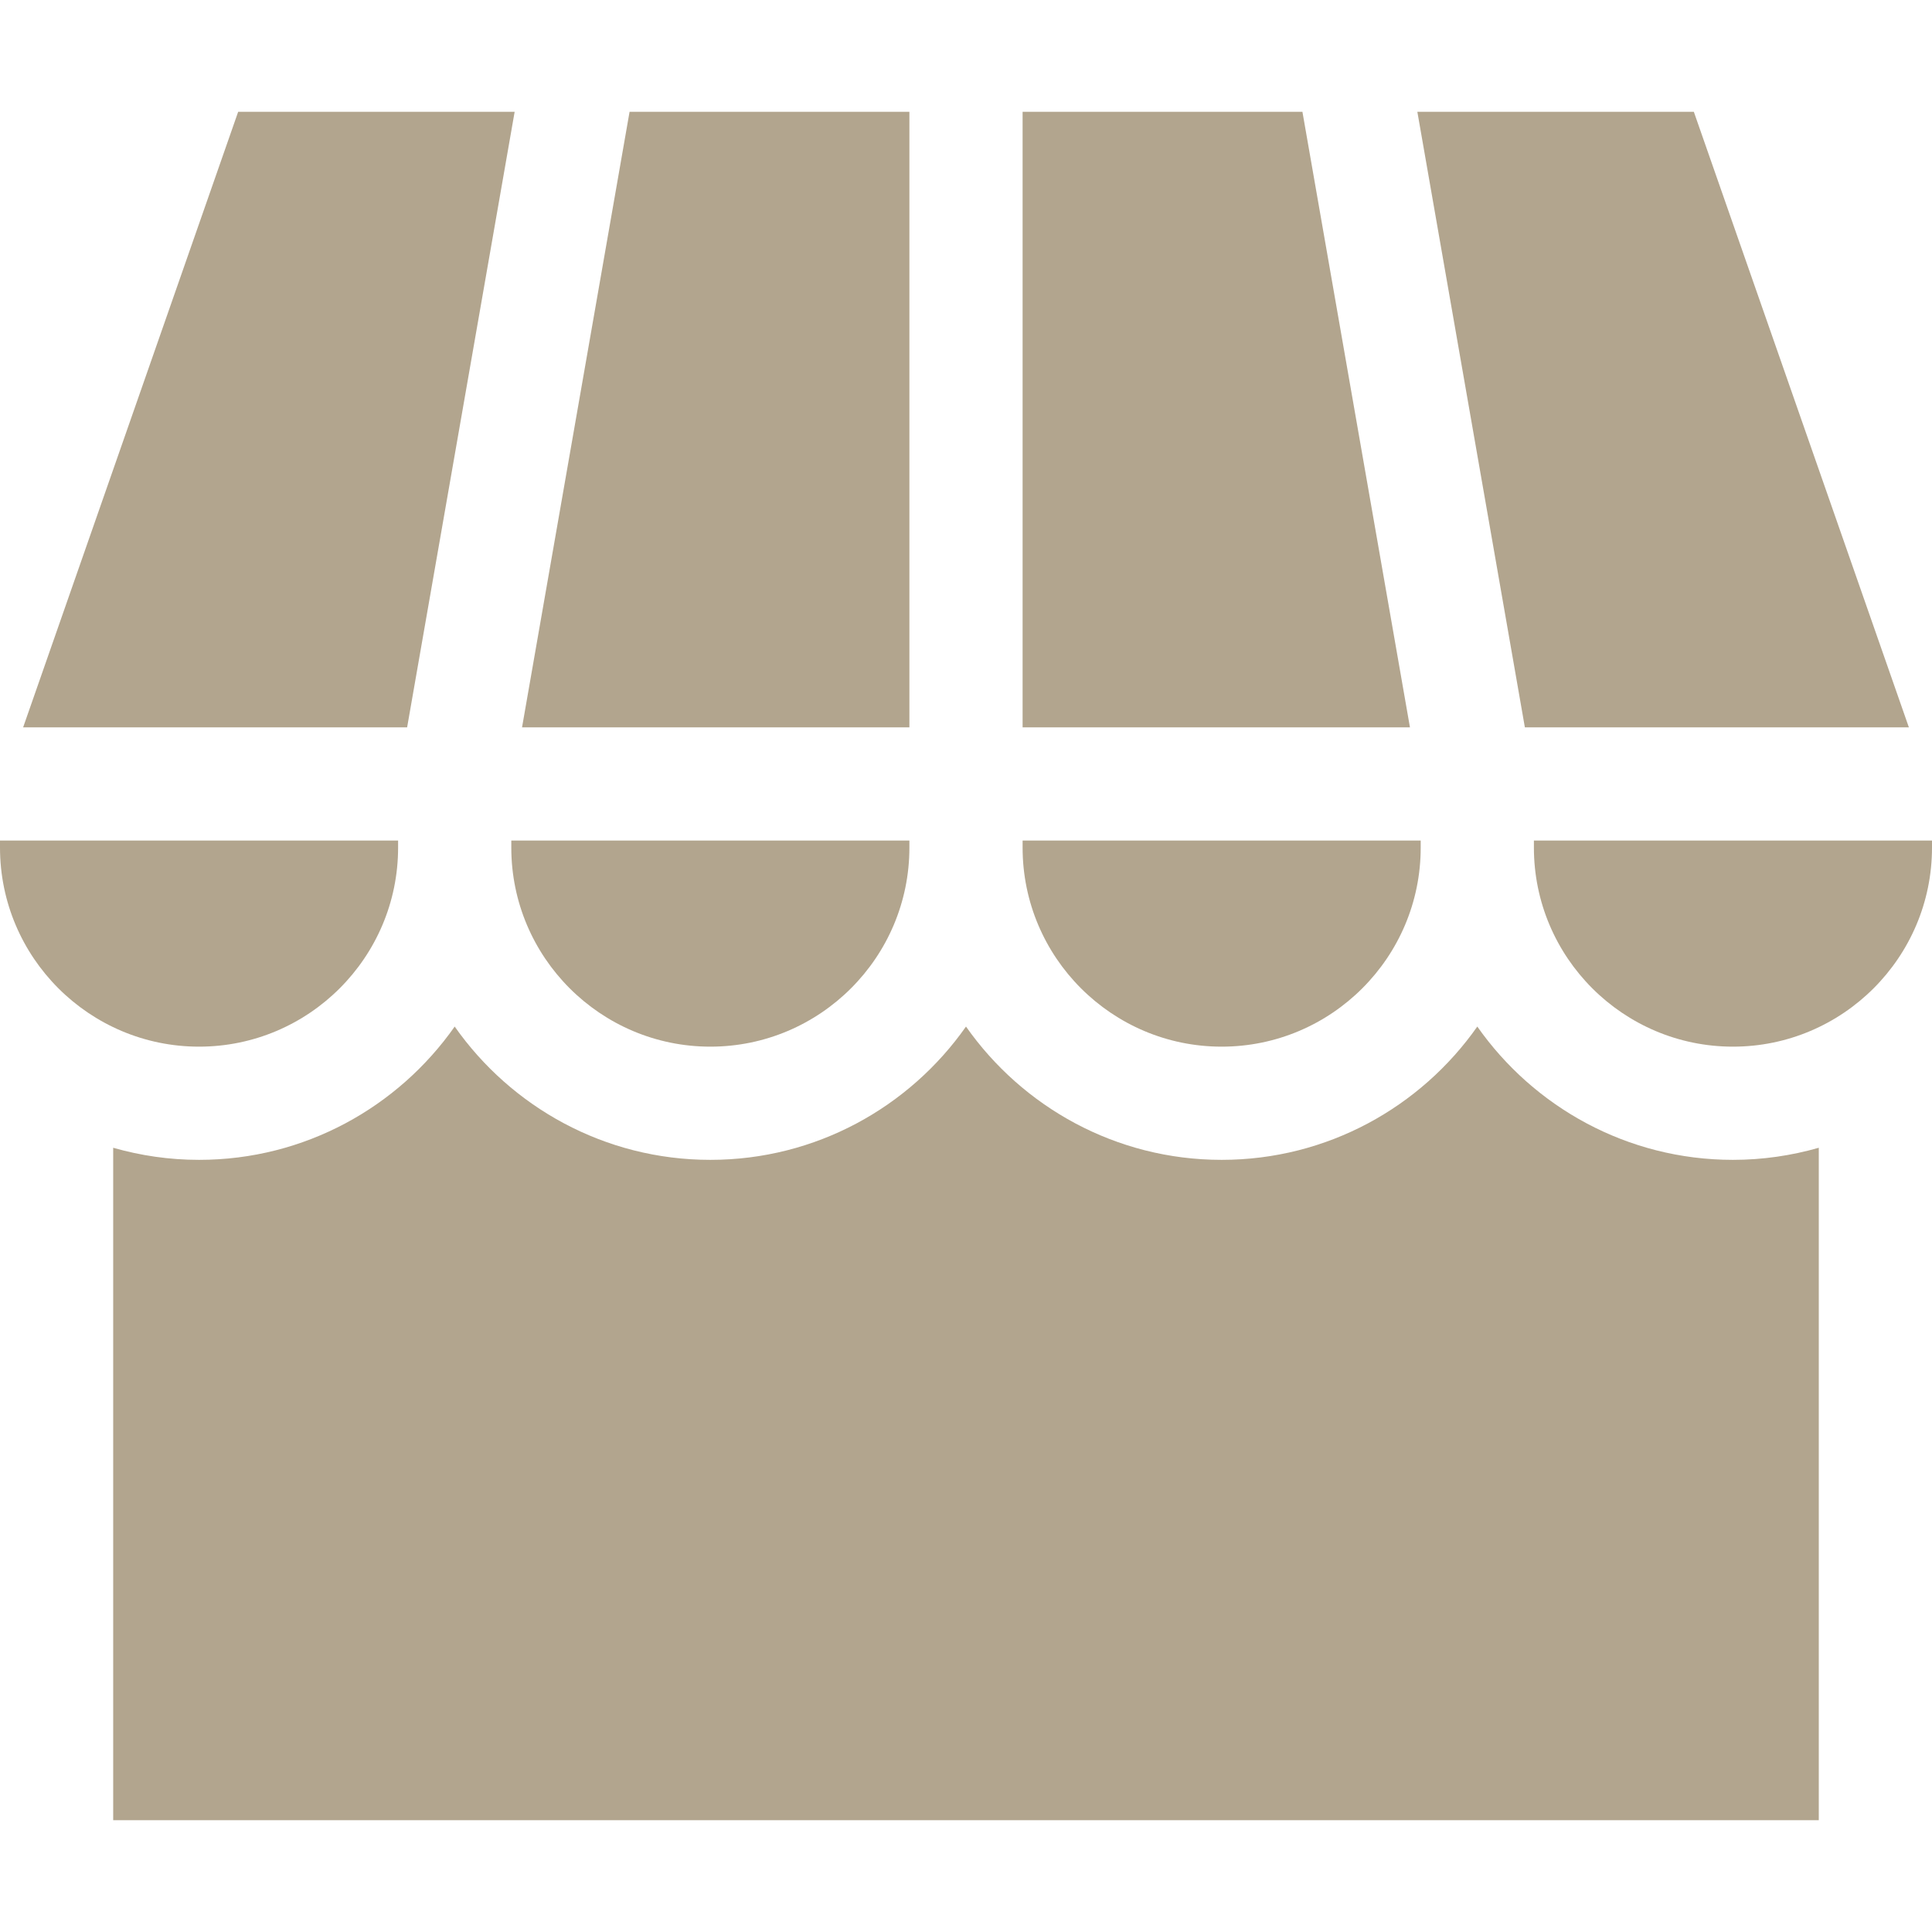
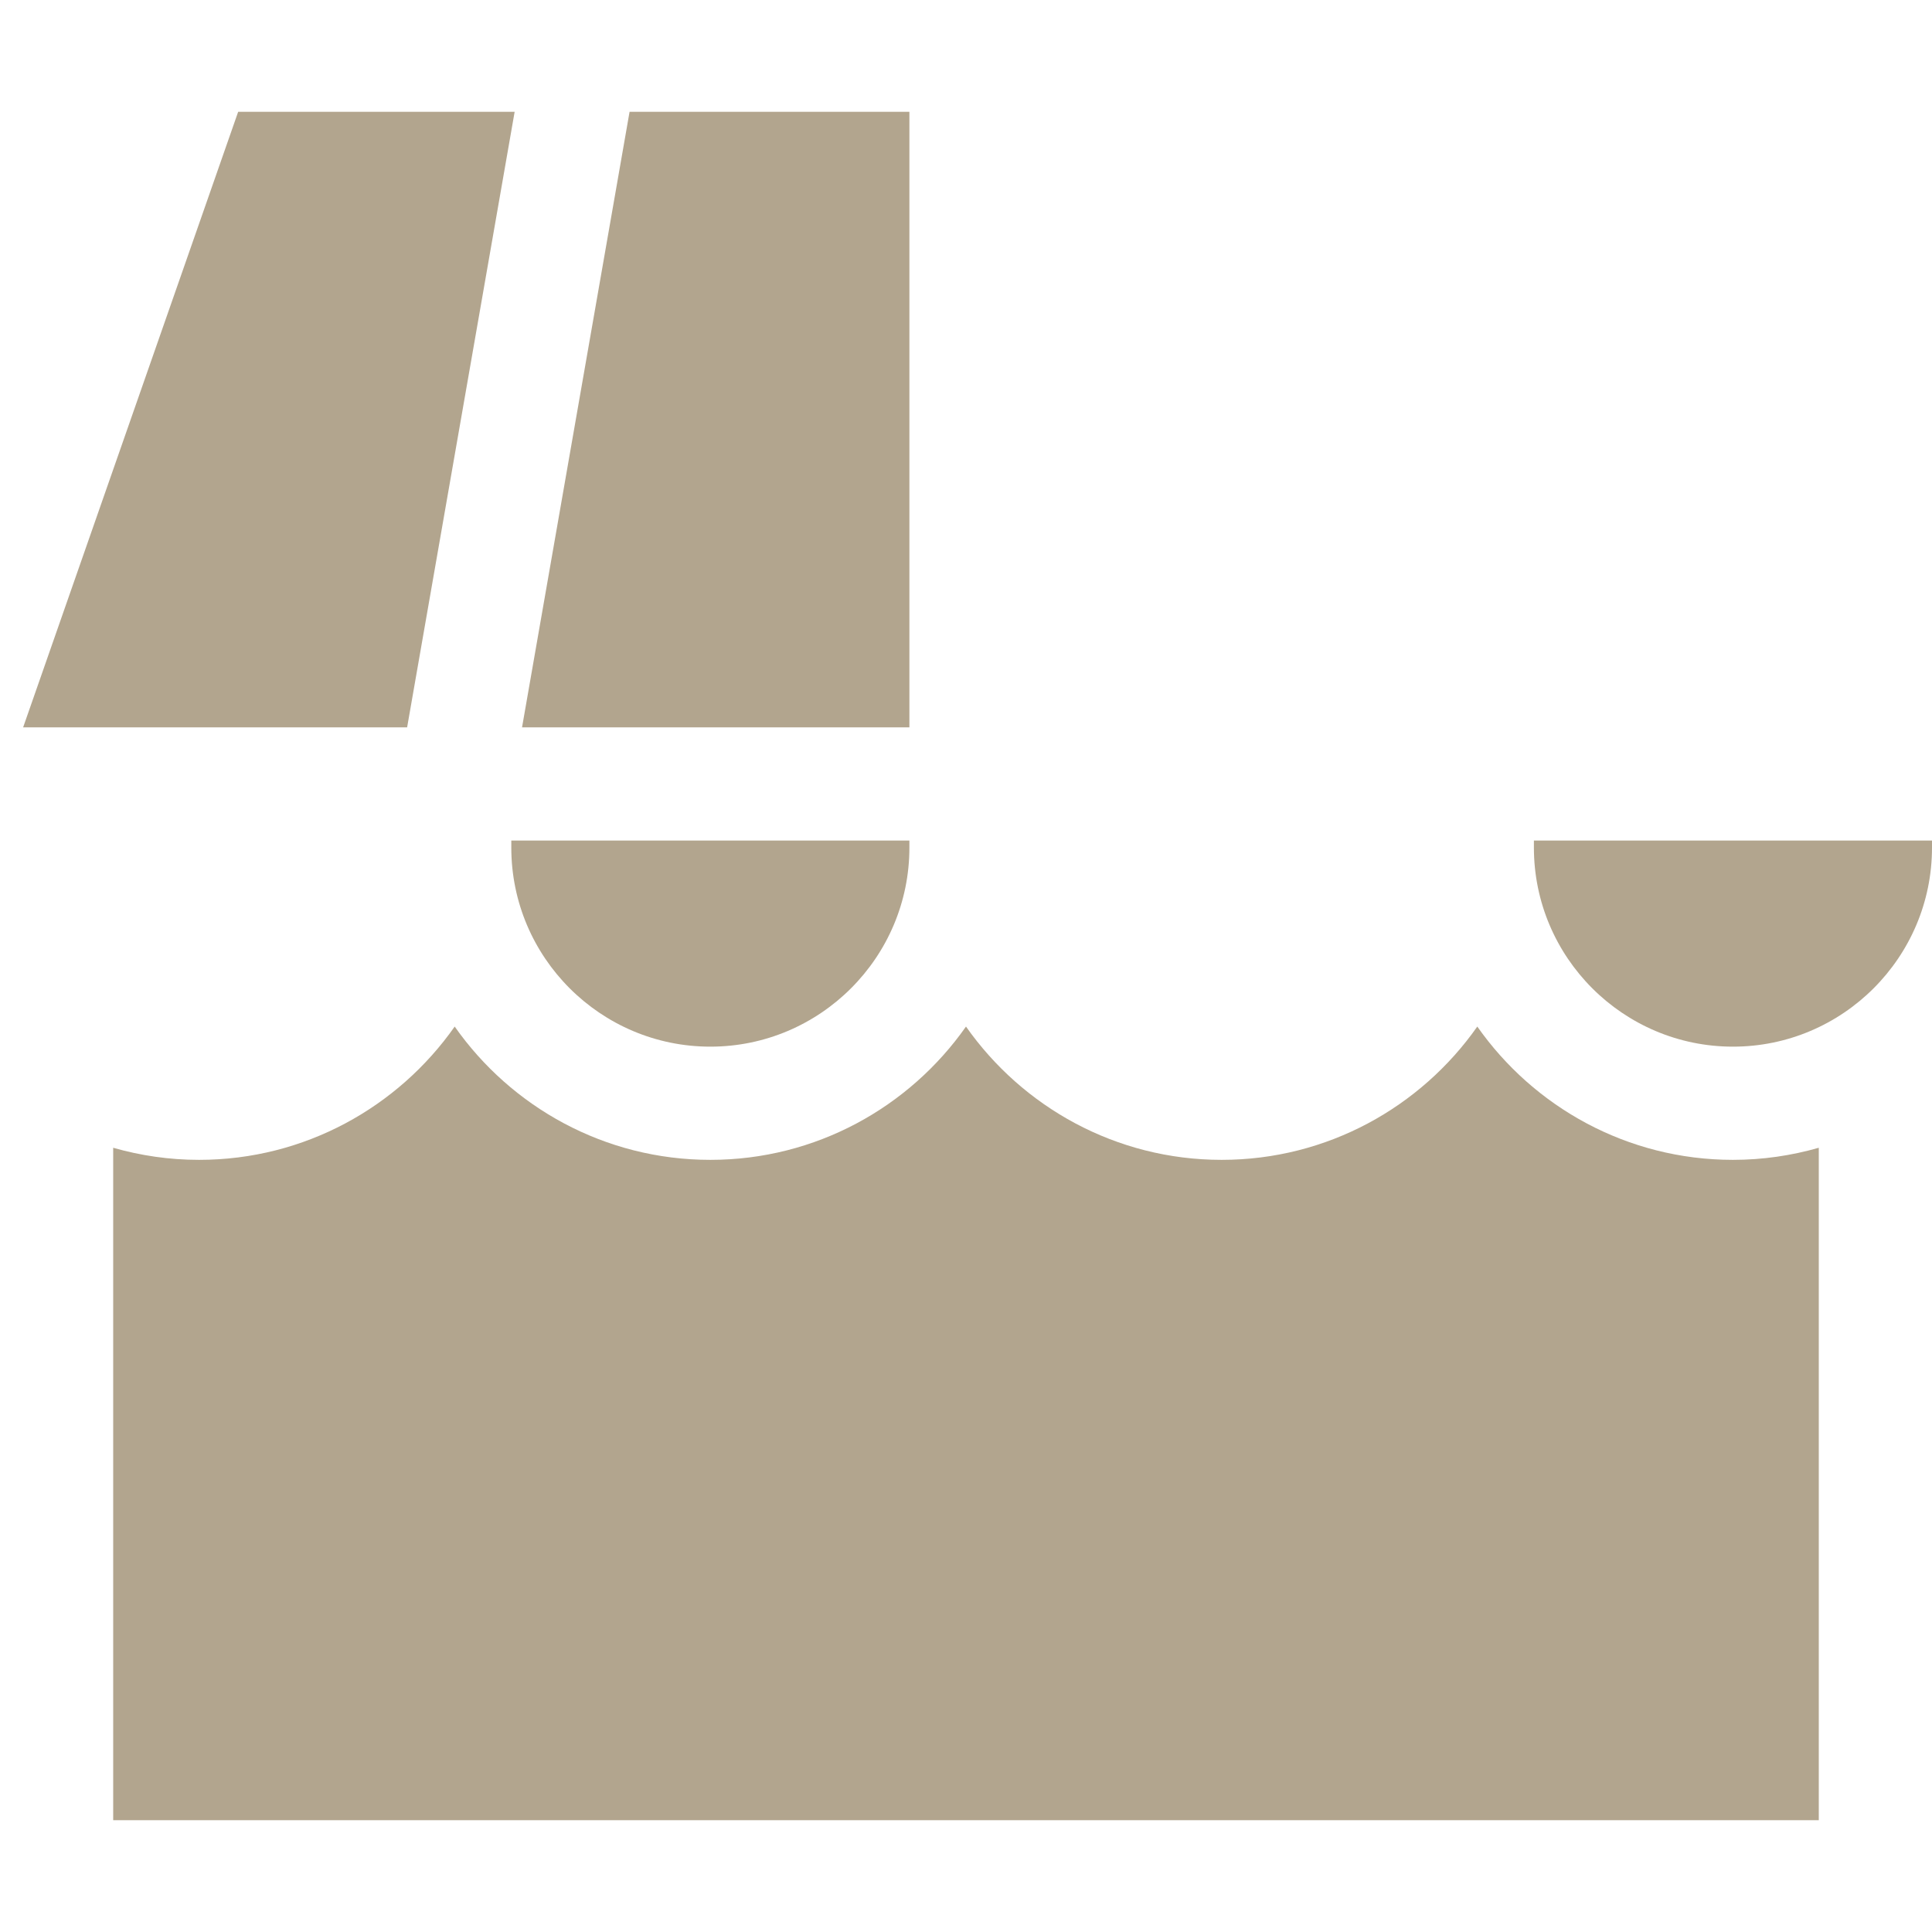
<svg xmlns="http://www.w3.org/2000/svg" version="1.1" width="512" height="512" x="0" y="0" viewBox="0 0 512 512" style="enable-background:new 0 0 512 512" xml:space="preserve" class="">
  <g>
    <g>
      <path d="m459.25 307.374c-27.994 0-52.768-13.986-67.75-35.324-14.982 21.338-39.756 35.324-67.75 35.324s-52.768-13.987-67.75-35.324c-14.982 21.338-39.756 35.324-67.75 35.324s-52.768-13.986-67.75-35.324c-14.982 21.338-39.756 35.324-67.75 35.324-7.89 0-15.516-1.134-22.75-3.206v178.206h452v-178.206c-7.234 2.072-14.86 3.206-22.75 3.206z" fill="#b2a58e" data-original="#000000" style="" class="" />
-       <path d="m375.613 29.626 28.494 163.13h101.764l-56.988-163.13z" fill="#b2a58e" data-original="#000000" style="" class="" />
-       <path d="m271 192.756h102.653l-28.495-163.13h-74.158z" fill="#b2a58e" data-original="#000000" style="" class="" />
      <path d="m241 192.756v-163.13h-74.158l-28.495 163.13z" fill="#b2a58e" data-original="#000000" style="" class="" />
      <path d="m107.893 192.756 28.494-163.13h-73.27l-56.988 163.13z" fill="#b2a58e" data-original="#000000" style="" class="" />
-       <path d="m52.75 277.374c29.087 0 52.75-23.664 52.75-52.75v-1.867h-105.5v1.867c0 29.086 23.663 52.75 52.75 52.75z" fill="#b2a58e" data-original="#000000" style="" class="" />
      <path d="m241 224.624v-1.867h-105.5v1.867c0 29.086 23.663 52.75 52.75 52.75s52.75-23.664 52.75-52.75z" fill="#b2a58e" data-original="#000000" style="" class="" />
-       <path d="m376.5 224.624v-1.867h-105.5v1.867c0 29.086 23.663 52.75 52.75 52.75s52.75-23.664 52.75-52.75z" fill="#b2a58e" data-original="#000000" style="" class="" />
      <path d="m459.25 277.374c29.087 0 52.75-23.664 52.75-52.75v-1.867h-105.5v1.867c0 29.086 23.663 52.75 52.75 52.75z" fill="#b2a58e" data-original="#000000" style="" class="" />
    </g>
  </g>
</svg>